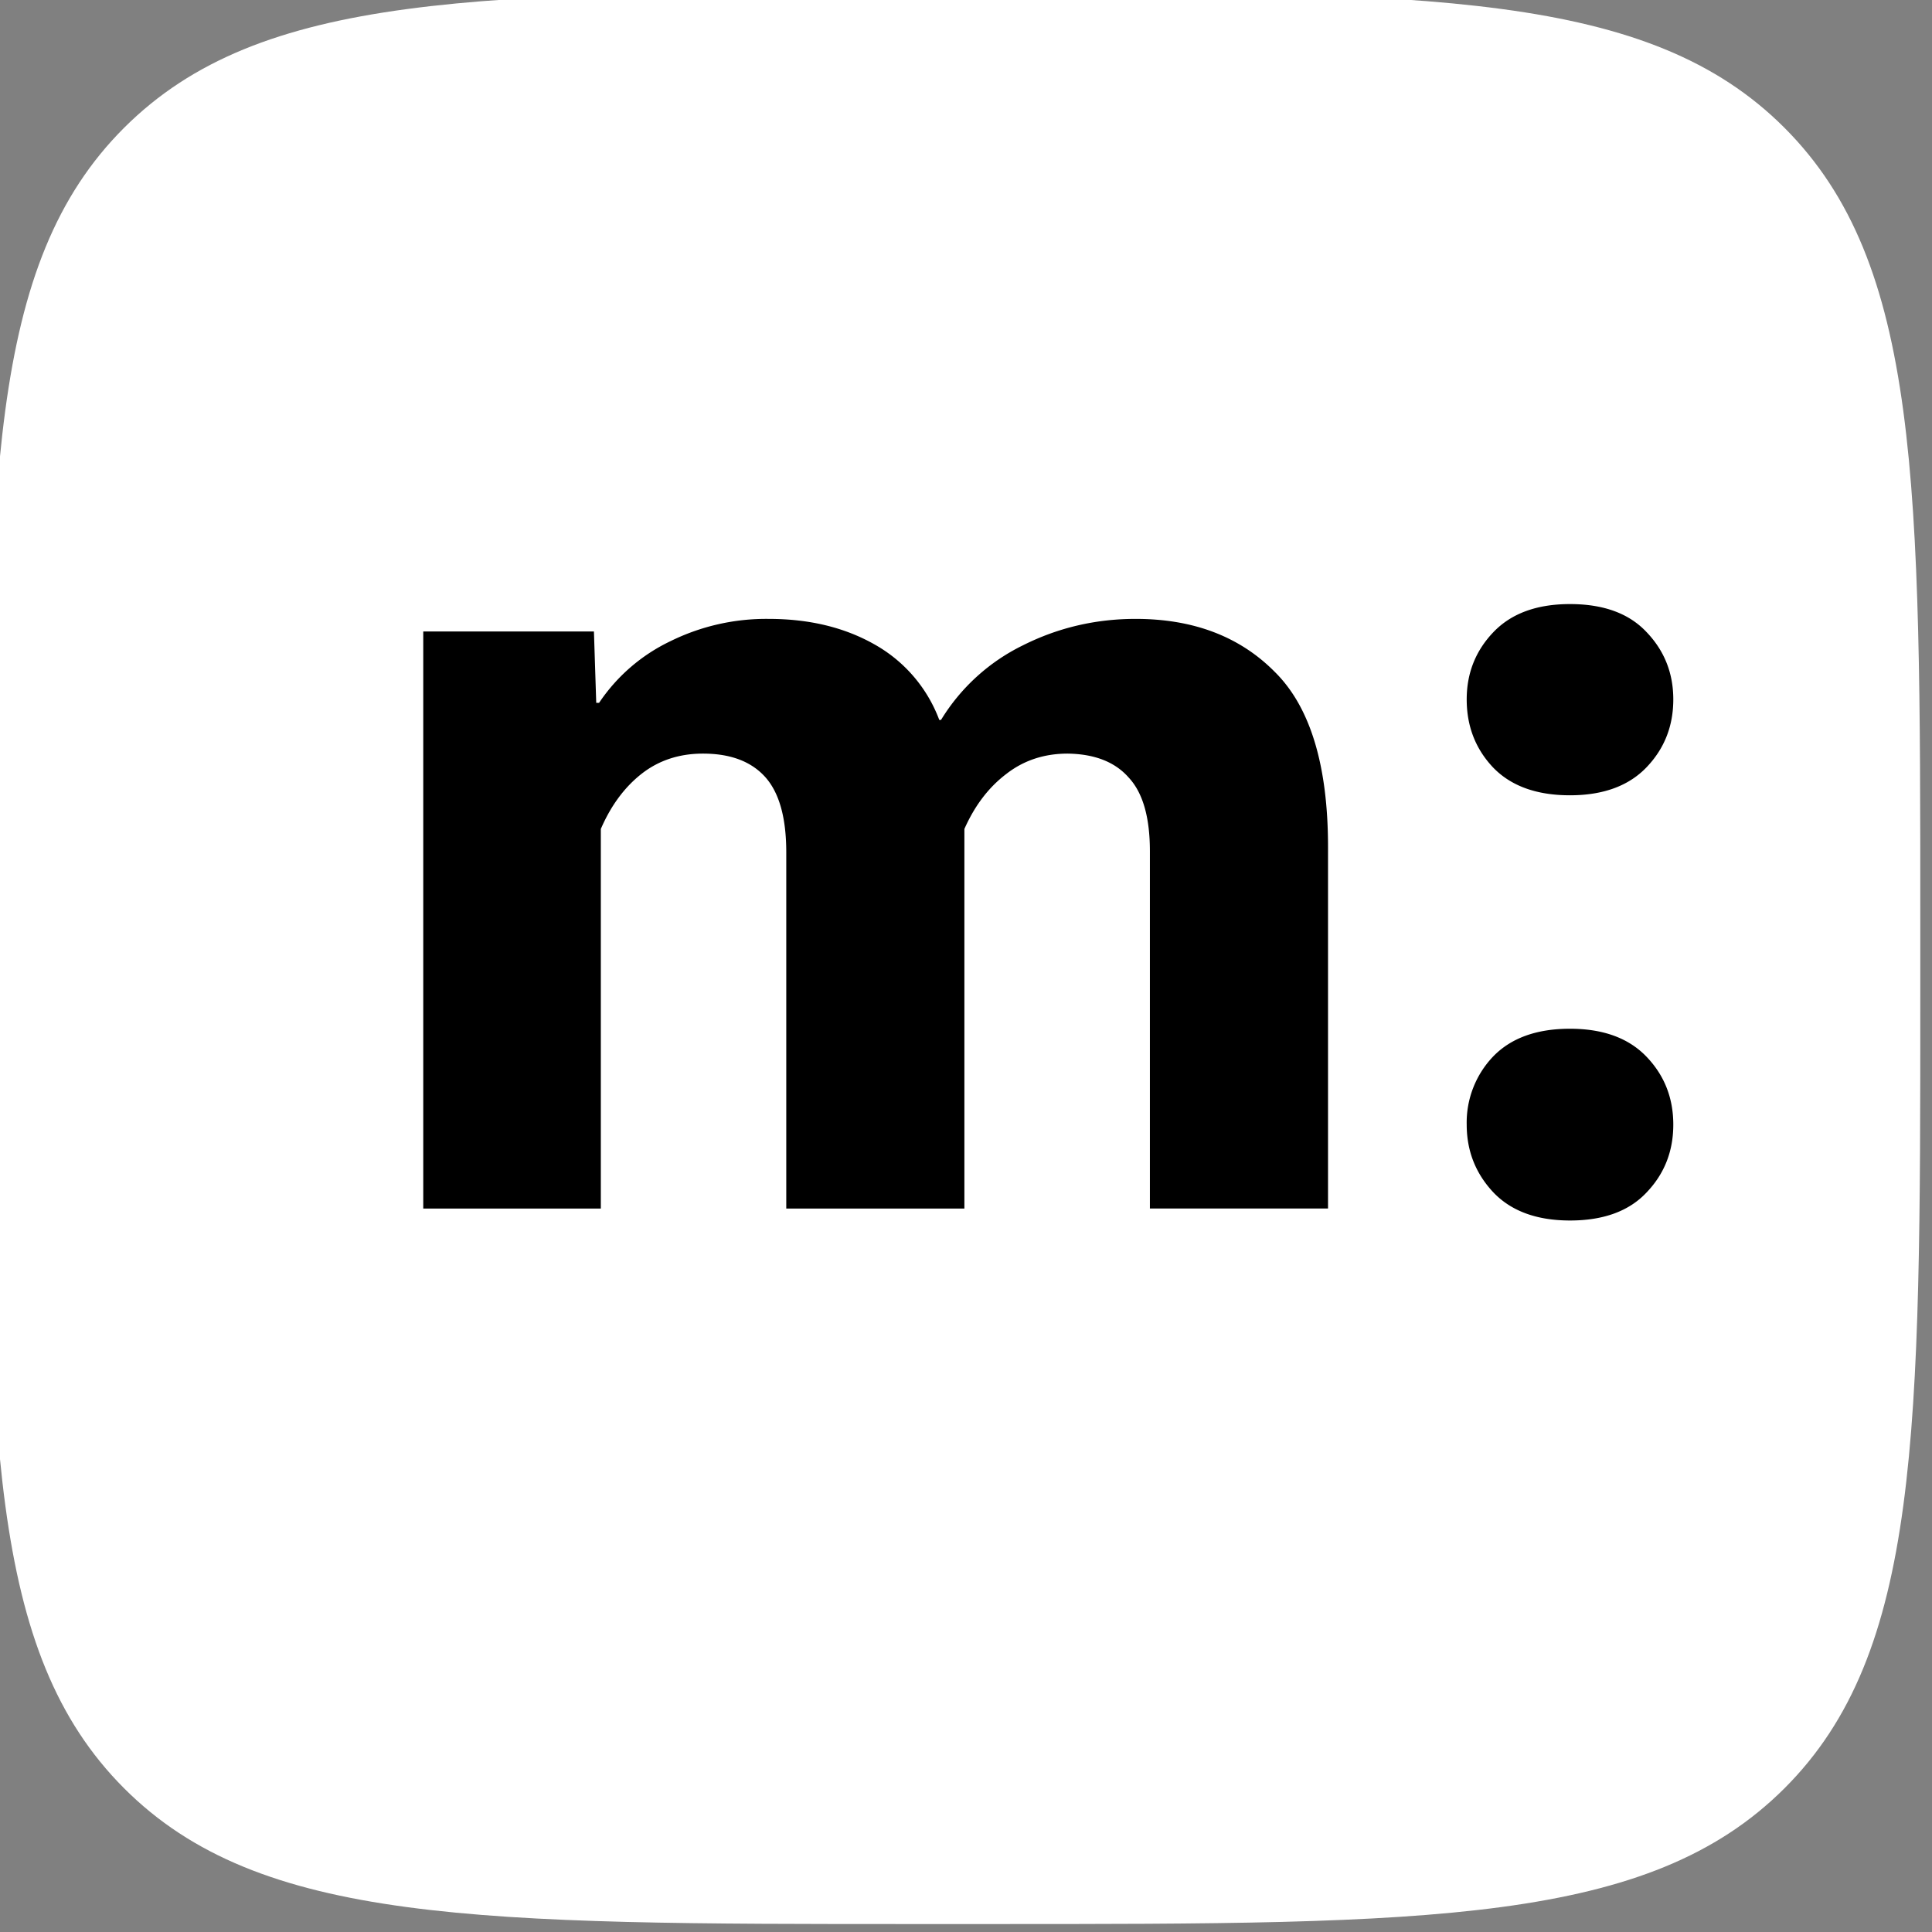
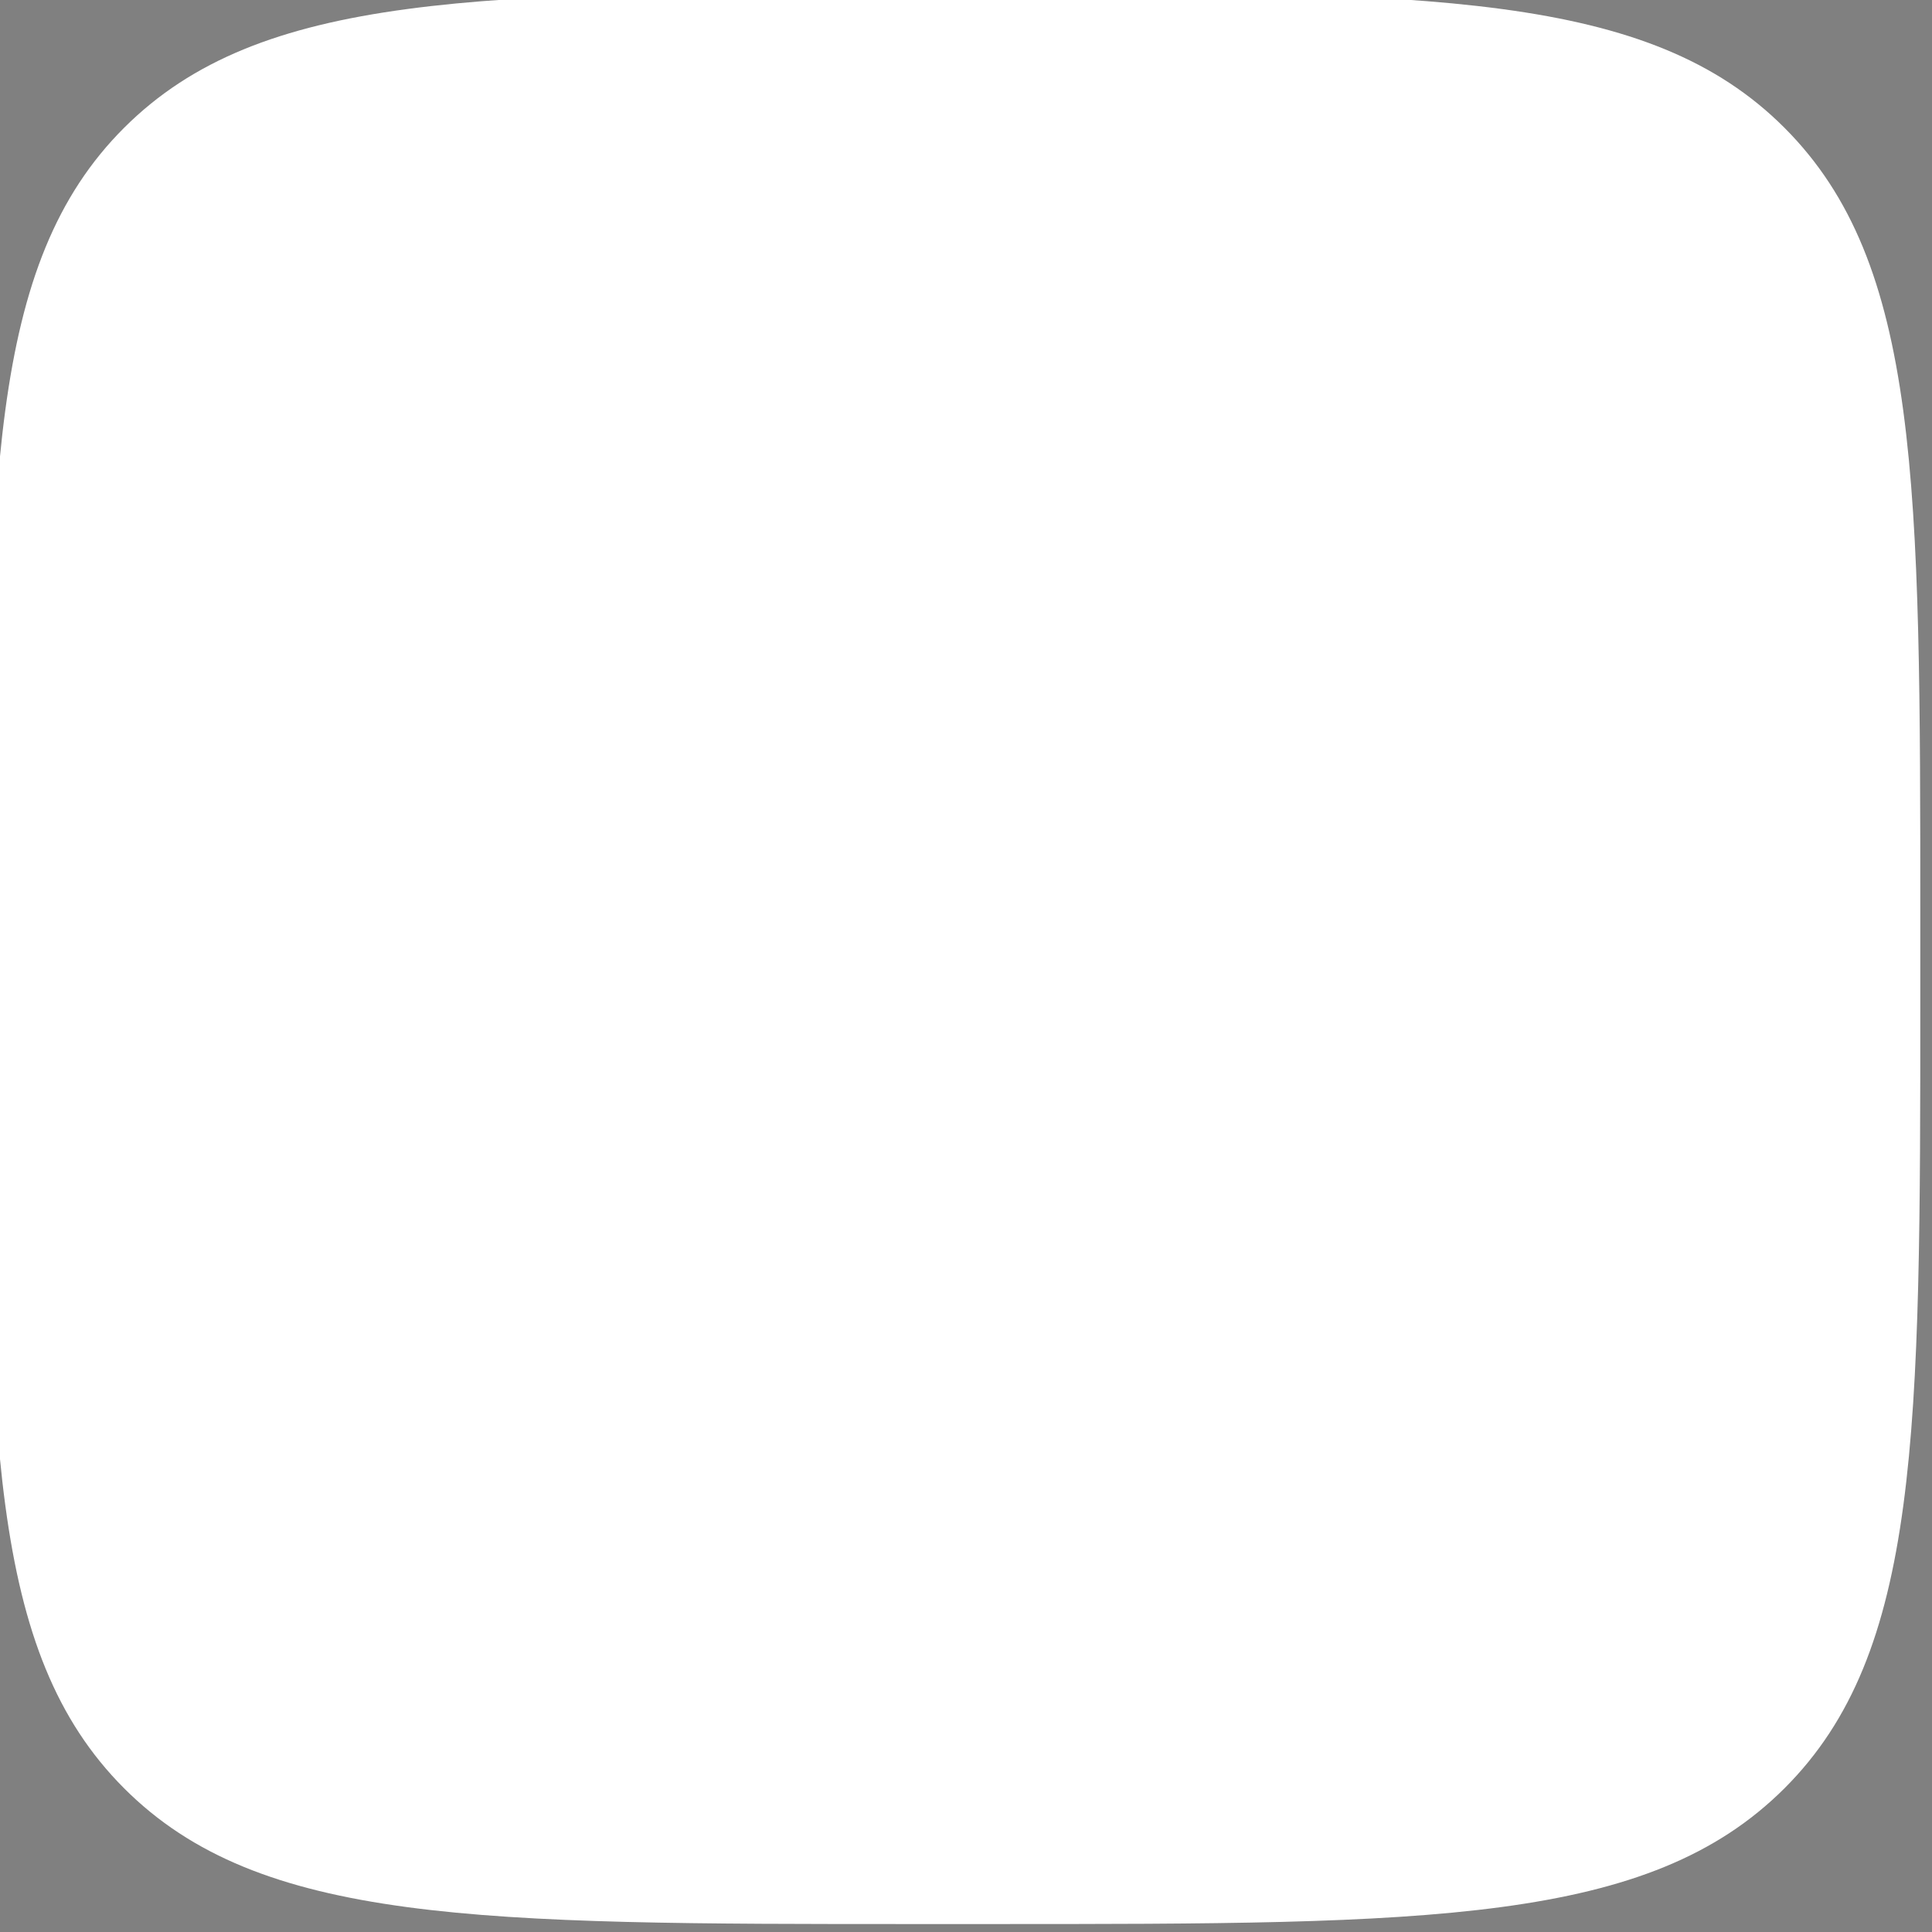
<svg xmlns="http://www.w3.org/2000/svg" xmlns:ns1="http://sodipodi.sourceforge.net/DTD/sodipodi-0.dtd" xmlns:ns2="http://www.inkscape.org/namespaces/inkscape" viewBox="0 0 215 215" class="inline-block align-baseline h-8 fill-current transition" version="1.1" id="svg6" ns1:docname="megasreda_white.svg" width="215" height="215" ns2:version="0.92.3 (2405546, 2018-03-11)" ns2:export-filename="N:\новые\2023\megasreda_white.svg.png" ns2:export-xdpi="109" ns2:export-ydpi="109">
  <rect x="0" y="0" width="215" height="215" fill="#808080" stroke="none" />
  <defs id="defs10" />
  <ns1:namedview pagecolor="#ffffff" bordercolor="#666666" borderopacity="1" objecttolerance="10" gridtolerance="10" guidetolerance="10" ns2:pageopacity="0" ns2:pageshadow="2" ns2:window-width="943" ns2:window-height="608" id="namedview8" showgrid="false" ns2:zoom="0.90509668" ns2:cx="35.20701" ns2:cy="97.443119" ns2:window-x="828" ns2:window-y="140" ns2:window-maximized="0" ns2:current-layer="svg6" />
  <g id="WhatsApp" transform="translate(-1.303,-0.885)" style="fill:#ffffff">
    <path ns2:connector-curvature="0" id="Background" class="cls-1" d="m 831,103.2 c 0,-48.65 0,-73 15.11,-88.09 C 861.22,0.02 885.55,0 934.2,0 h 8.6 c 48.65,0 73,0 88.09,15.11 15.09,15.11 15.11,39.44 15.11,88.09 v 8.6 c 0,48.65 0,73 -15.11,88.09 C 1015.78,214.98 991.45,215 942.8,215 h -8.6 c -48.65,0 -73,0 -88.09,-15.11 C 831.02,184.78 831,160.45 831,111.8 Z" transform="translate(-831)" style="fill:#ffffff" />
  </g>
-   <path d="M 47.101,134.49 H 66.862 V 92.25 c 1.138,-2.633 2.664,-4.677 4.569,-6.164 1.905,-1.479 4.174,-2.222 6.799,-2.222 3.051,0 5.358,0.867 6.923,2.602 1.564,1.742 2.346,4.538 2.346,8.386 V 134.49 H 107.321 V 92.25 c 1.146,-2.586 2.687,-4.615 4.638,-6.102 1.944,-1.525 4.236,-2.284 6.861,-2.284 3.004,0.046 5.265,0.929 6.791,2.671 1.572,1.688 2.354,4.421 2.354,8.192 v 39.762 h 19.823 V 94.279 c 0,-9.098 -1.975,-15.603 -5.916,-19.498 -3.895,-3.941 -9.06,-5.908 -15.494,-5.908 -4.445,0 -8.618,0.976 -12.513,2.927 a 21.976,21.976 0 0 0 -9.145,8.316 h -0.194 a 16.083,16.083 0 0 0 -7.178,-8.386 c -3.345,-1.905 -7.279,-2.857 -11.816,-2.857 a 24.082,24.082 0 0 0 -10.918,2.478 19.838,19.838 0 0 0 -7.945,6.861 h -0.318 l -0.256,-7.937 H 47.101 Z m 116.119,-9.338 c 0,2.927 0.991,5.444 2.981,7.557 1.99,2.075 4.832,3.113 8.518,3.113 3.717,0 6.559,-1.038 8.51,-3.113 1.99,-2.075 2.981,-4.592 2.981,-7.557 0,-2.966 -0.991,-5.482 -2.981,-7.557 -1.99,-2.075 -4.832,-3.113 -8.518,-3.113 -3.717,0 -6.582,1.038 -8.572,3.113 a 10.639,10.639 0 0 0 -2.919,7.557 z m 0,-47.319 c 0,2.966 0.968,5.482 2.919,7.557 1.99,2.075 4.847,3.113 8.572,3.113 3.686,0 6.528,-1.038 8.518,-3.113 1.99,-2.075 2.981,-4.592 2.981,-7.557 0,-2.919 -0.991,-5.42 -2.981,-7.496 -1.951,-2.075 -4.785,-3.113 -8.518,-3.113 -3.678,0 -6.52,1.038 -8.51,3.113 -1.99,2.075 -2.981,4.569 -2.981,7.496 z" id="path4-3" ns2:connector-curvature="0" style="fill:currentColor;stroke-width:7.743" />
</svg>